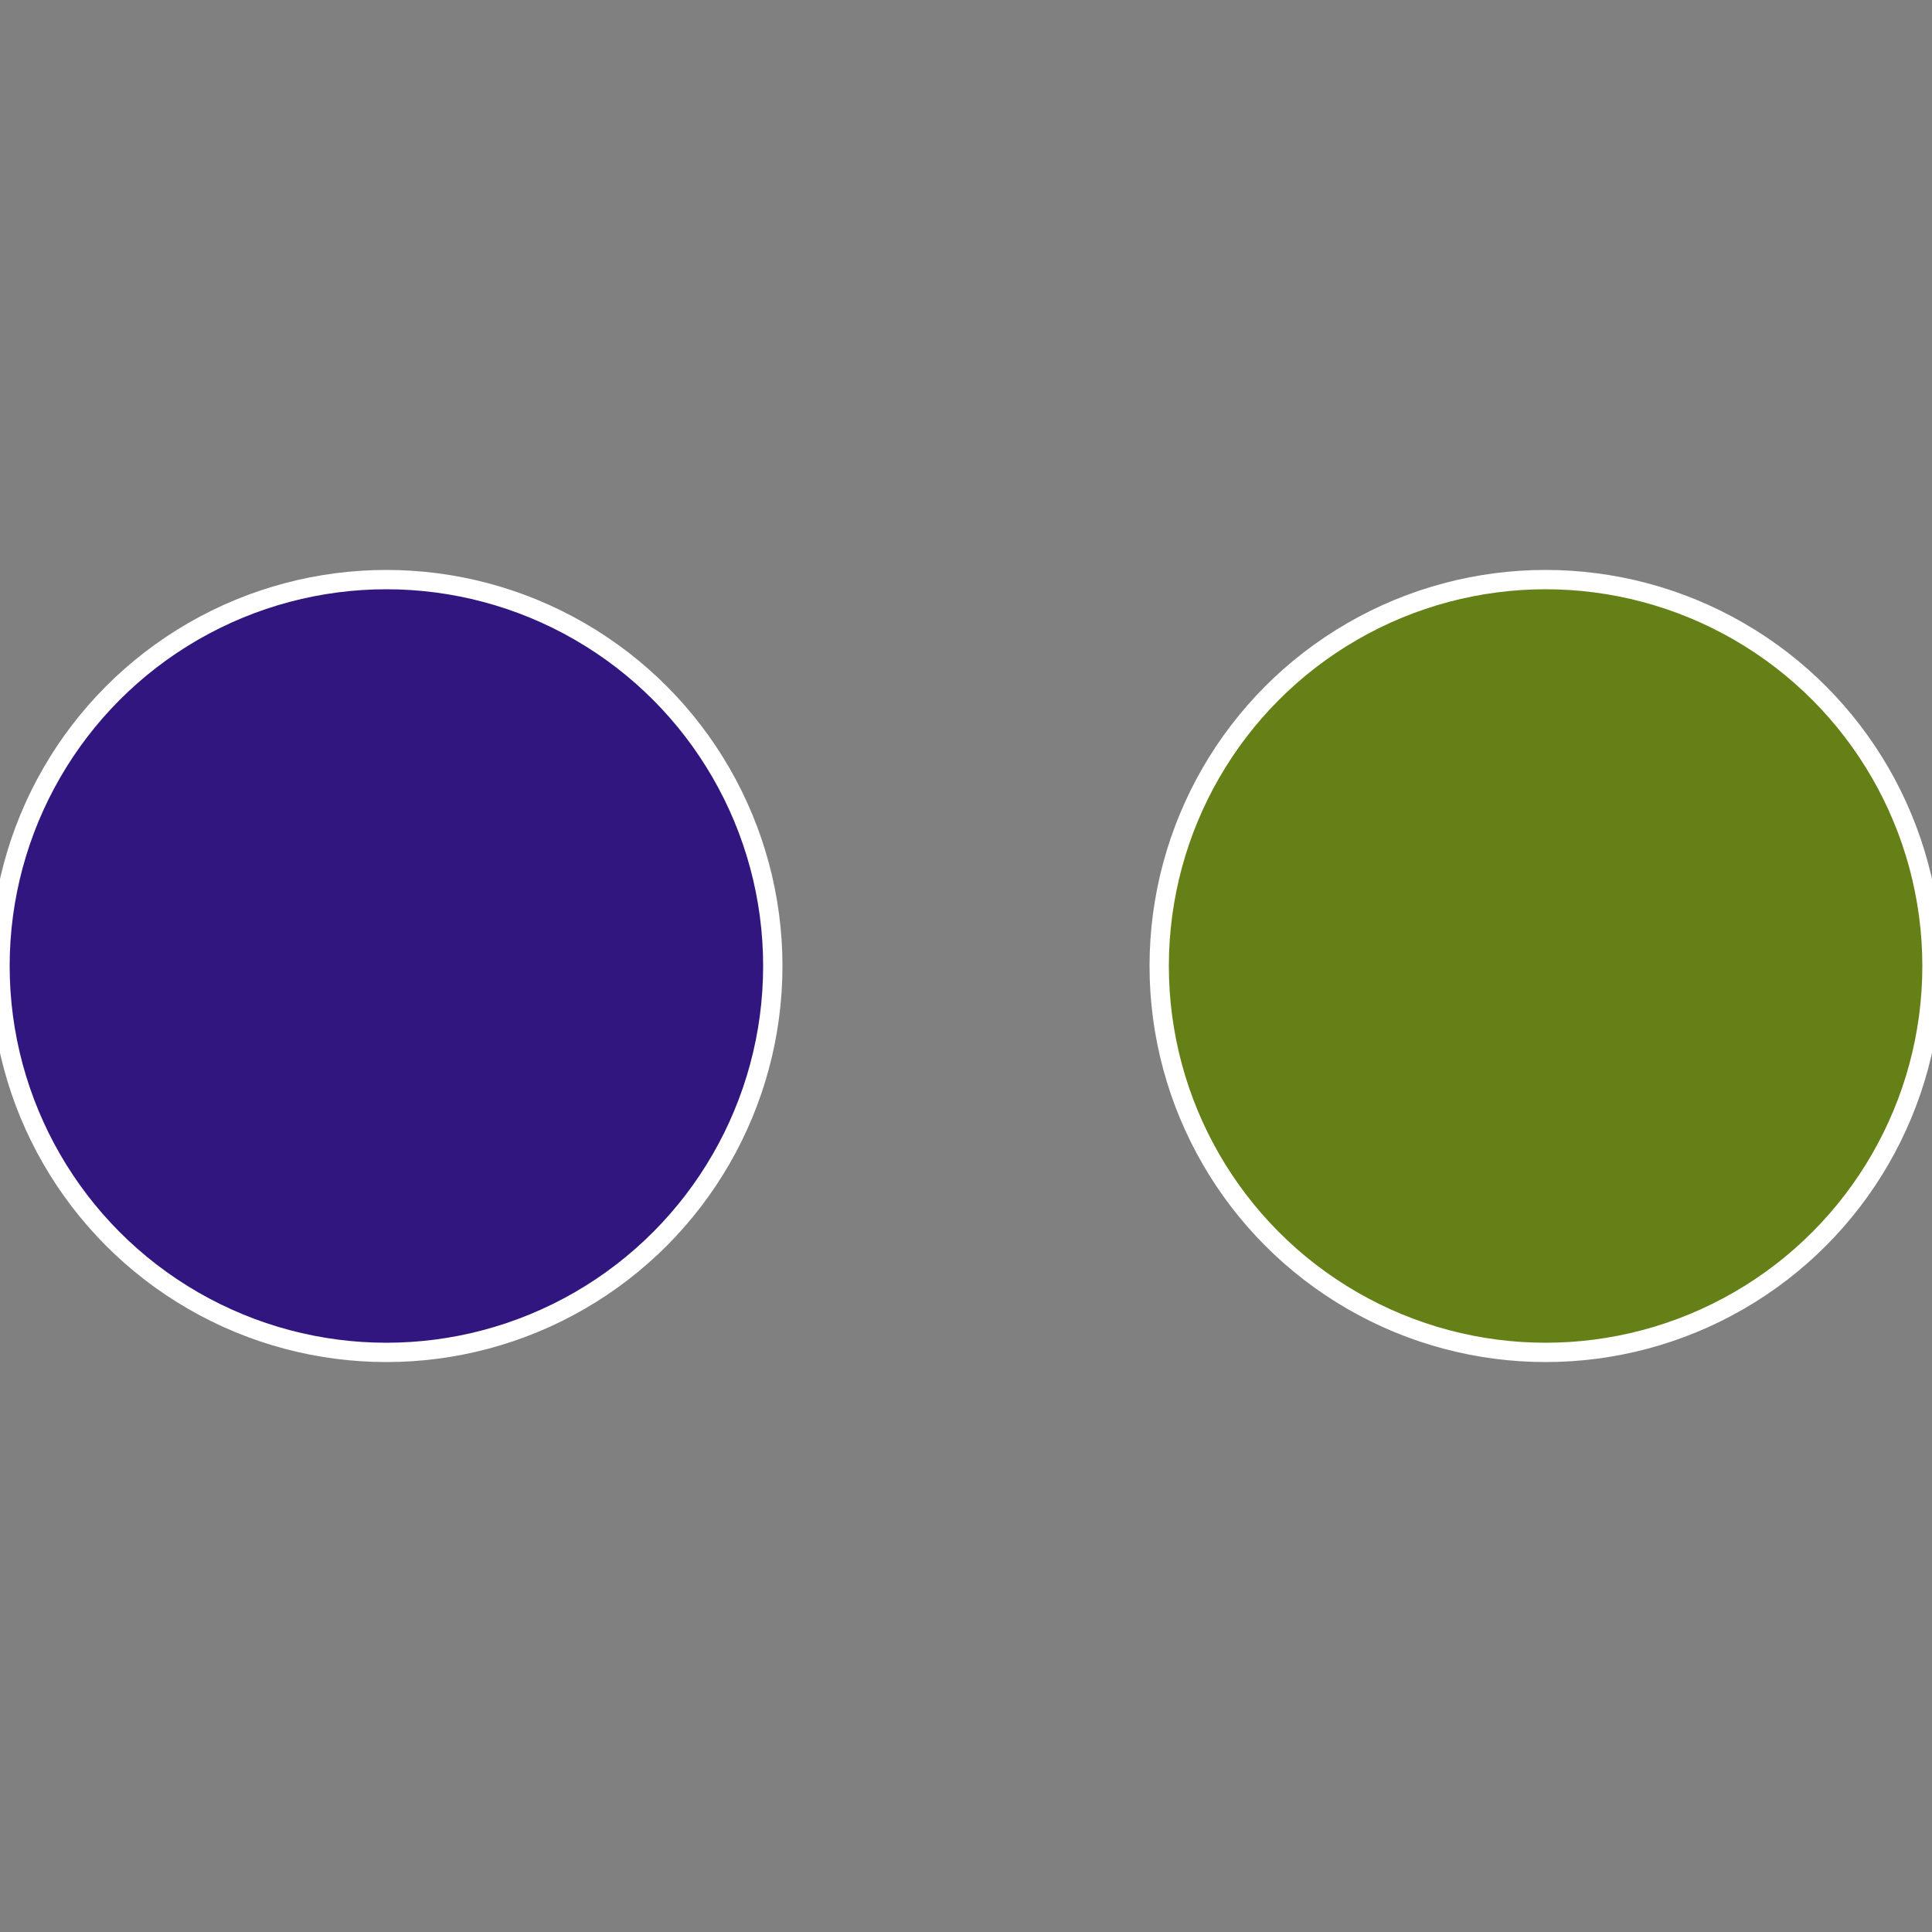
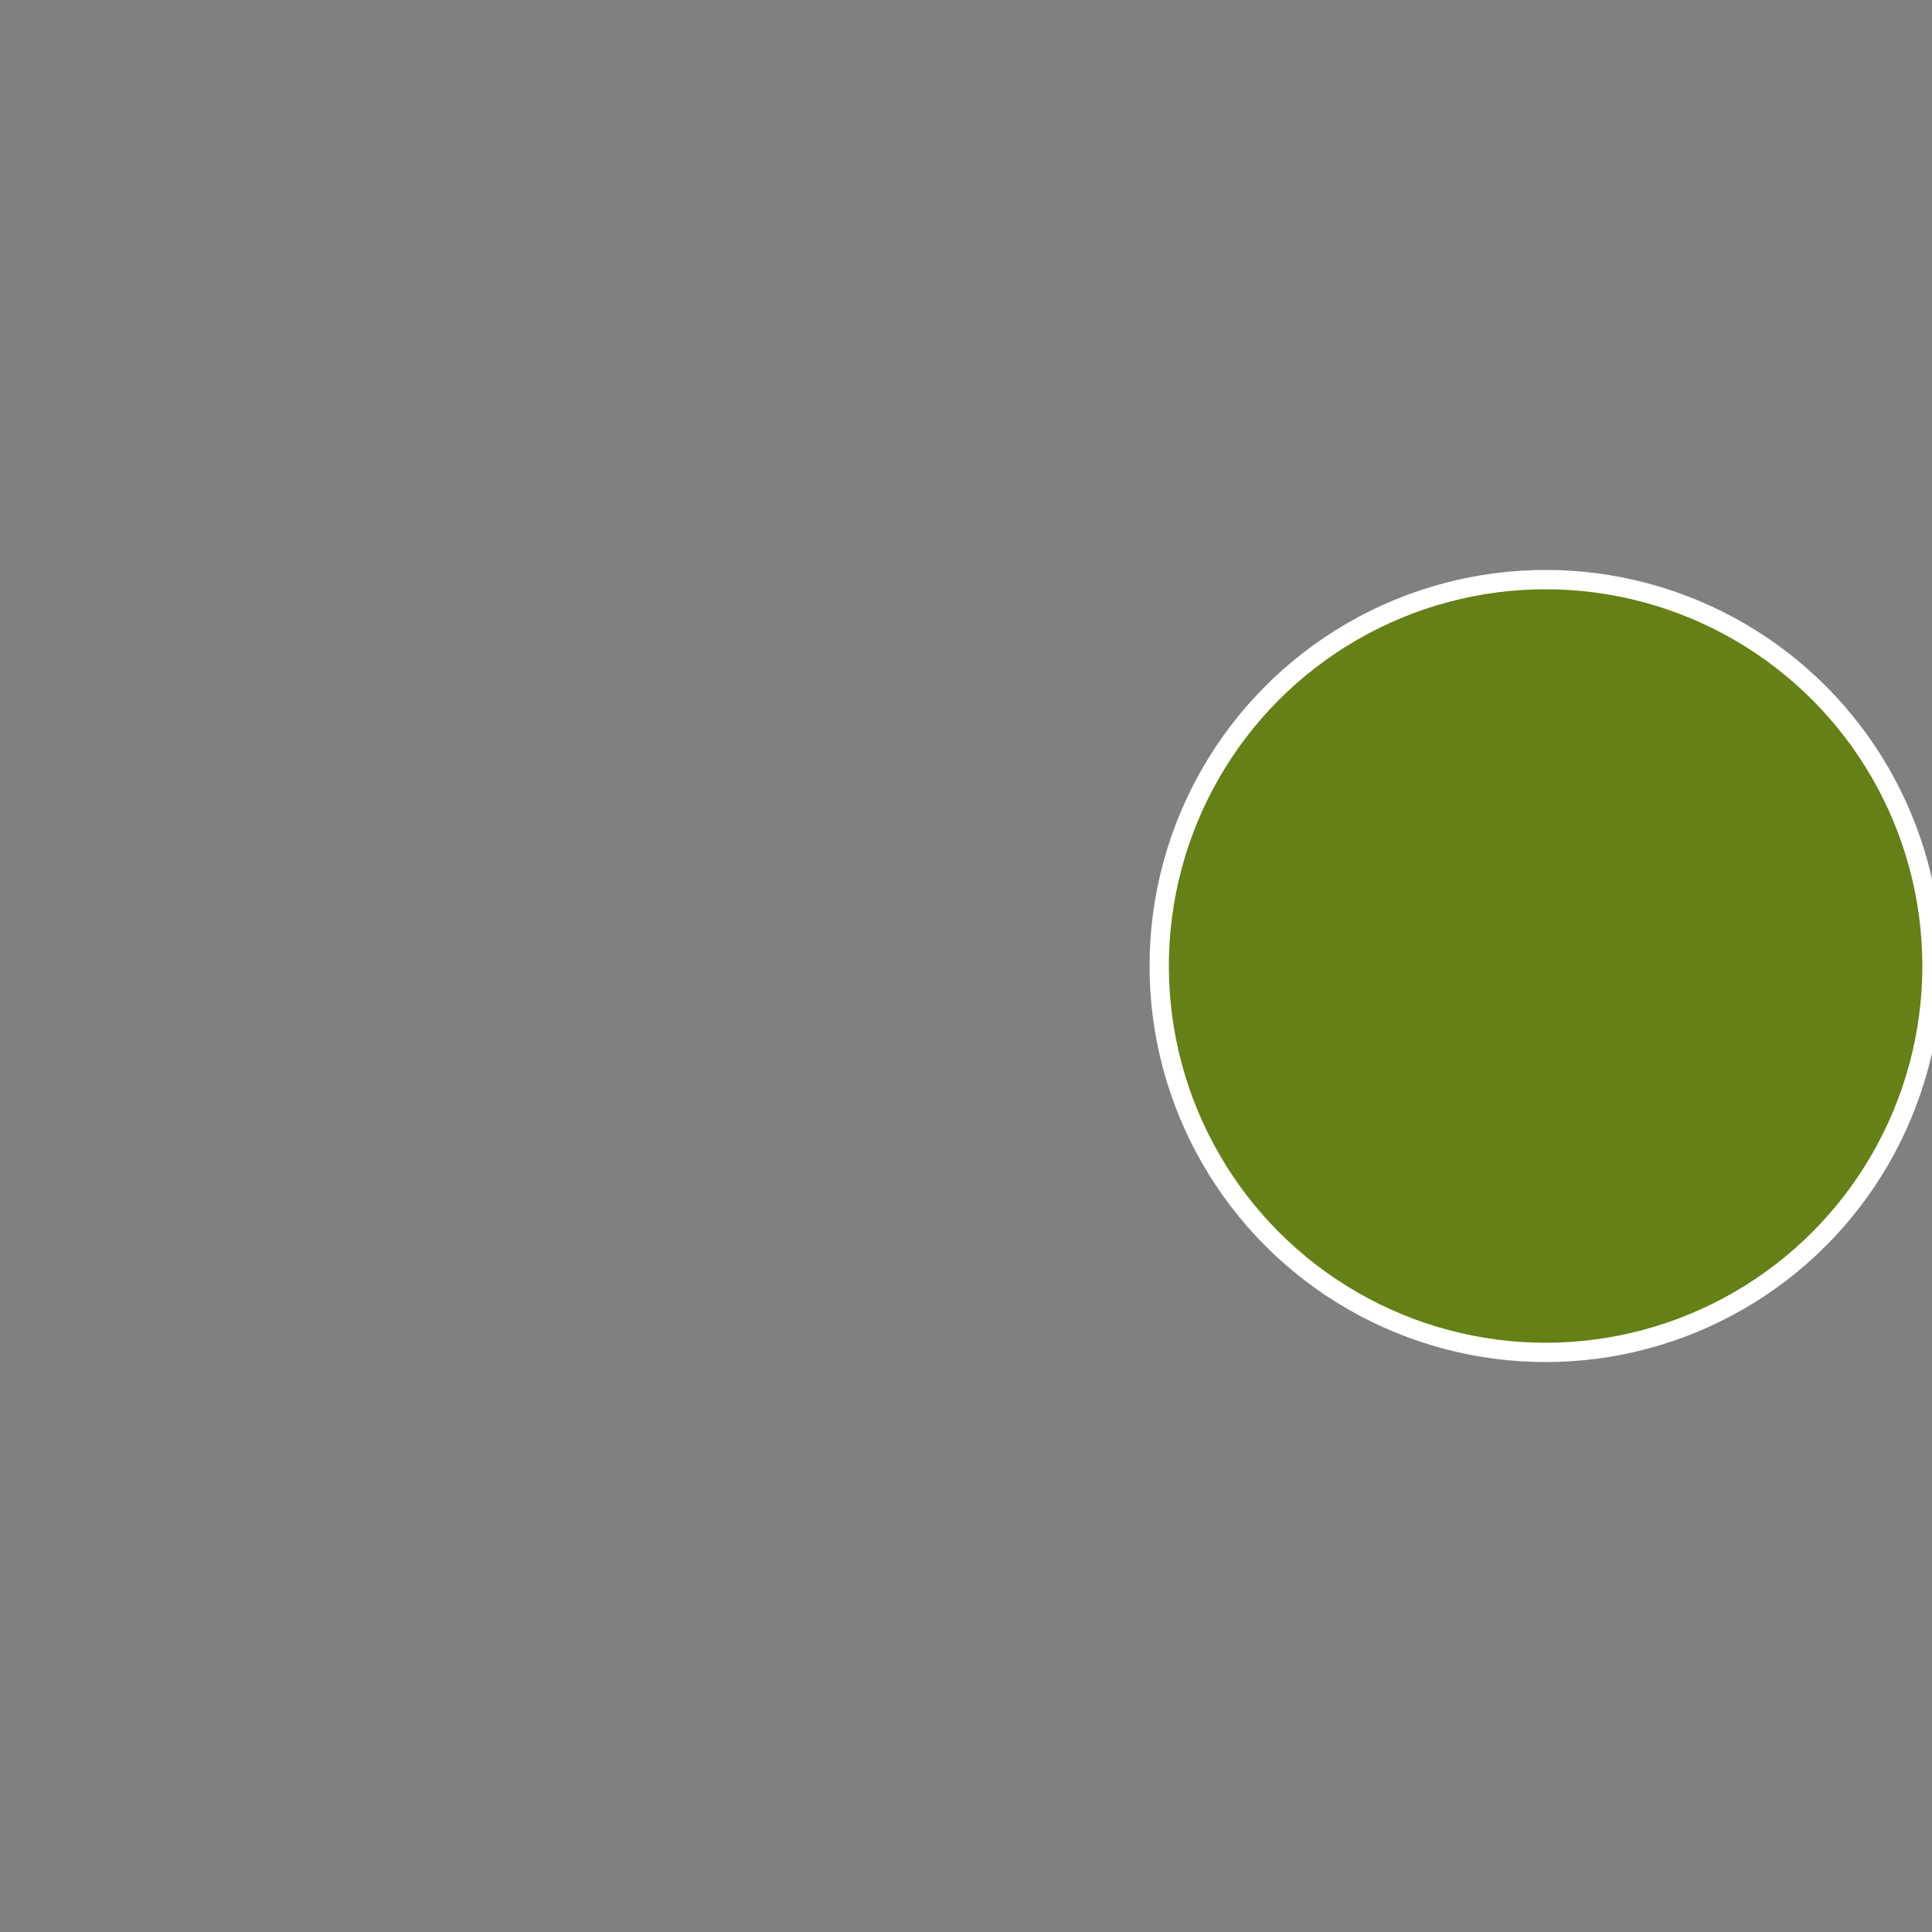
<svg xmlns="http://www.w3.org/2000/svg" width="500" height="500" viewBox="-1 -1 2 2">
  <rect x="-1" y="-1" width="2" height="2" fill="#808080" stroke="none" />
  <circle cx="0.6" cy="0" r="0.4" fill="#658016" stroke="#fff" stroke-width="1%" />
-   <circle cx="-0.6" cy="7.3478807948841E-17" r="0.4" fill="#311680" stroke="#fff" stroke-width="1%" />
</svg>